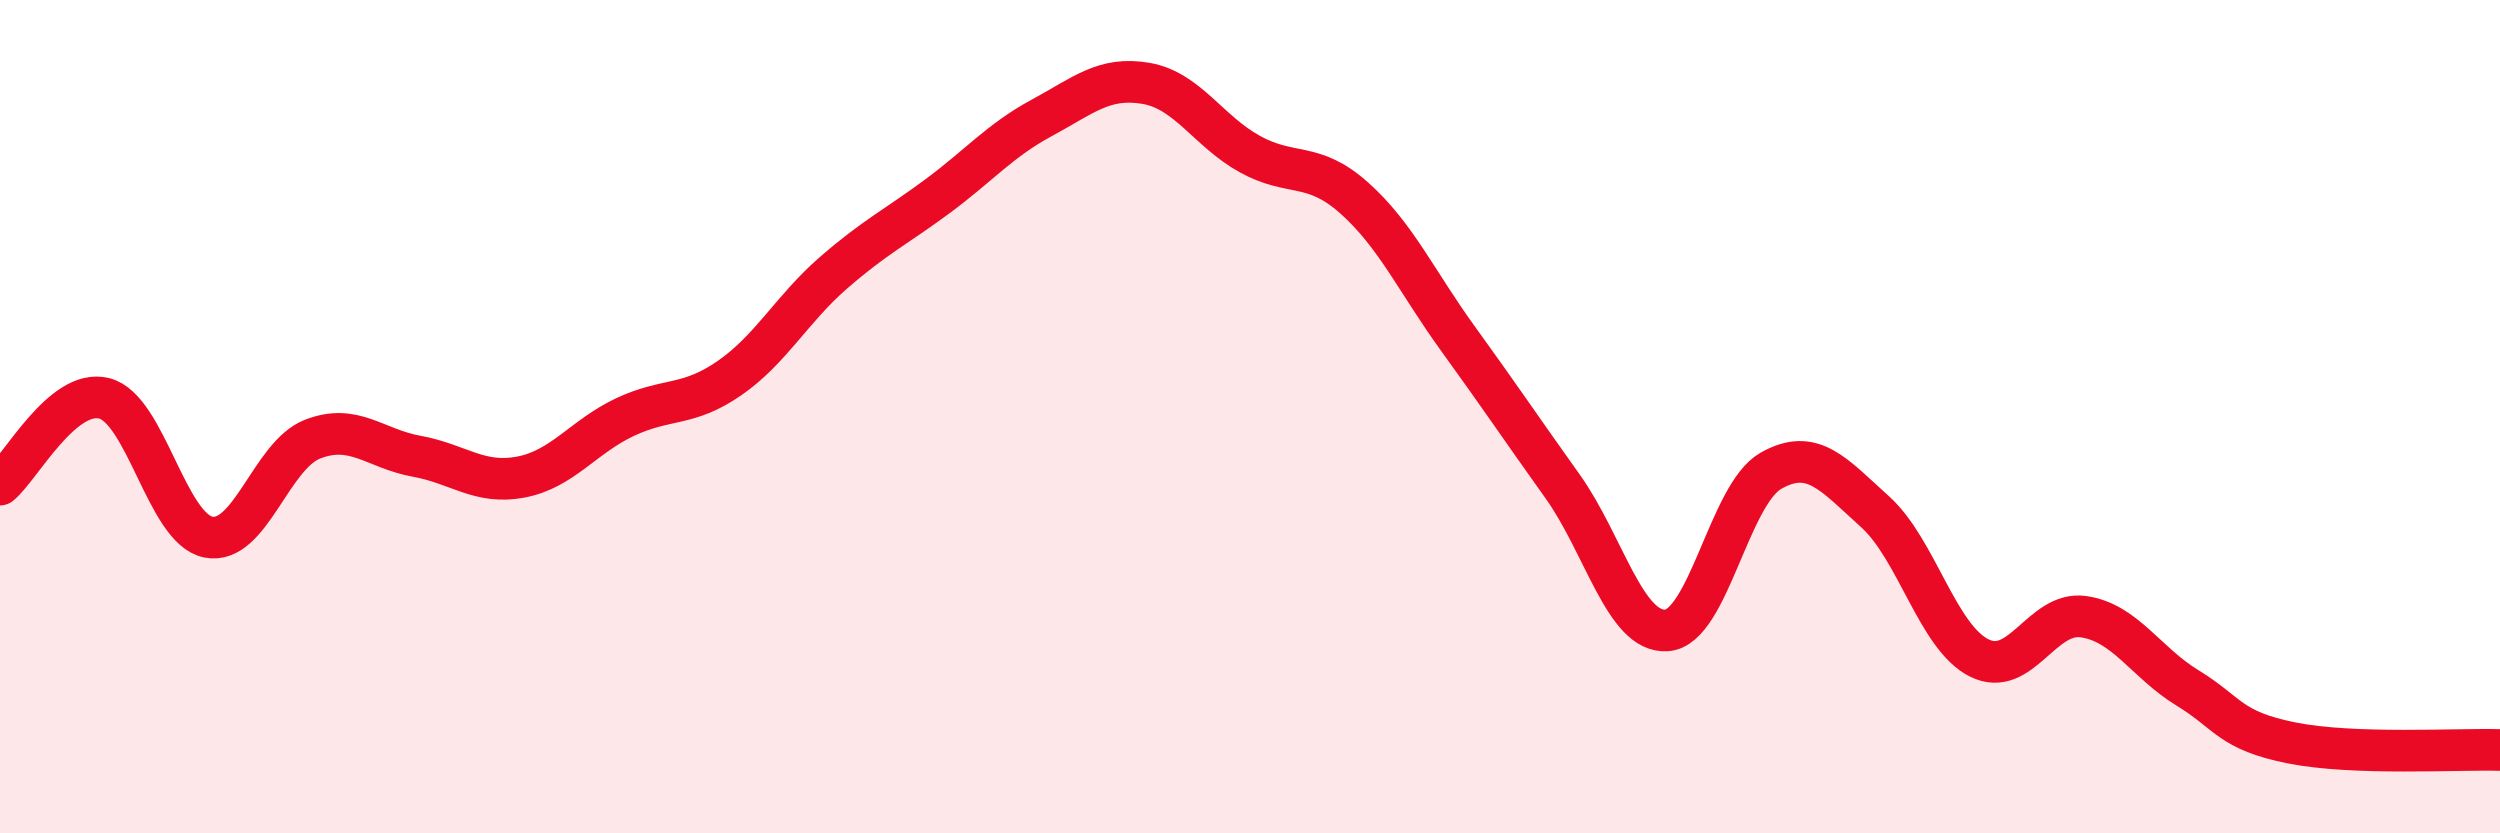
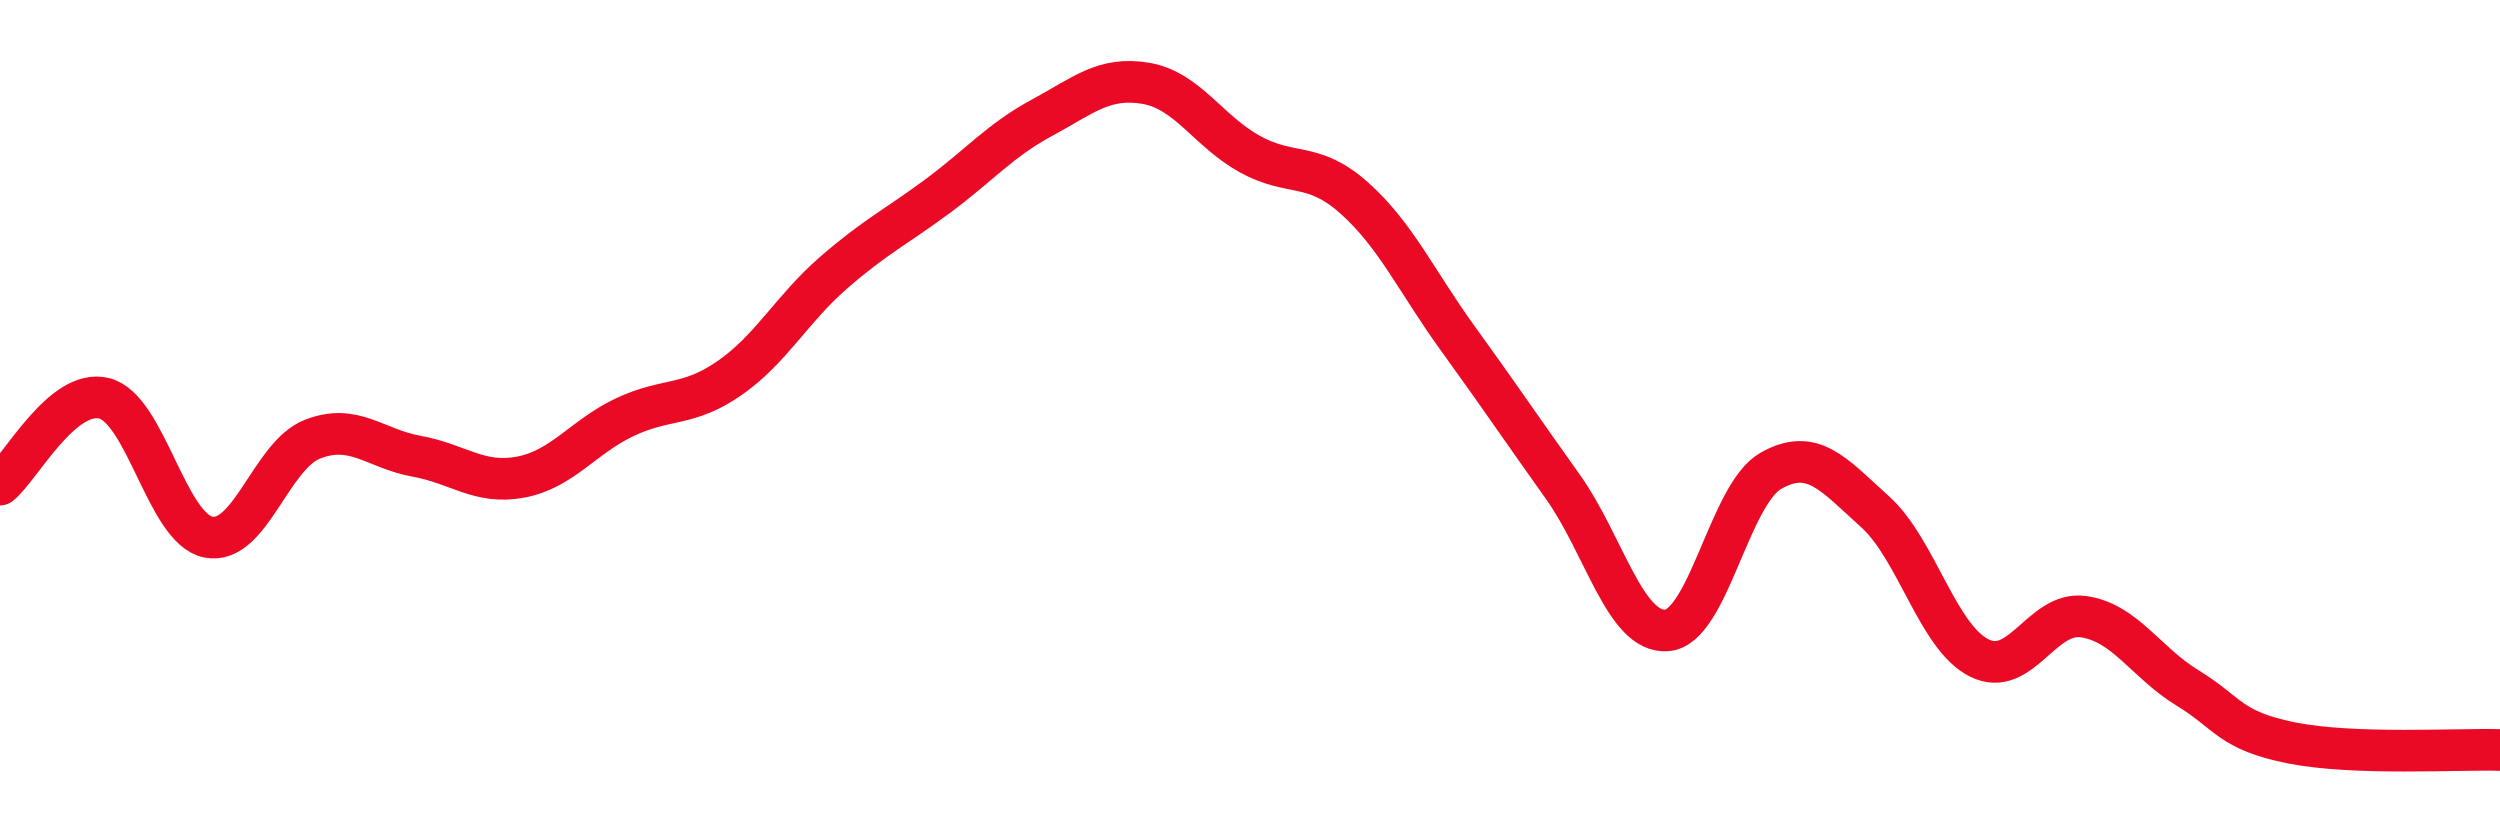
<svg xmlns="http://www.w3.org/2000/svg" width="60" height="20" viewBox="0 0 60 20">
-   <path d="M 0,11.63 C 0.5,11.22 1.5,9.31 2.5,9.56 C 3.5,9.81 4,12.69 5,12.89 C 6,13.09 6.5,10.93 7.5,10.54 C 8.5,10.15 9,10.77 10,10.95 C 11,11.13 11.5,11.64 12.5,11.45 C 13.5,11.26 14,10.48 15,10.01 C 16,9.54 16.5,9.77 17.5,9.08 C 18.5,8.39 19,7.42 20,6.55 C 21,5.68 21.5,5.45 22.5,4.71 C 23.5,3.97 24,3.37 25,2.83 C 26,2.29 26.5,1.83 27.5,2 C 28.5,2.17 29,3.15 30,3.7 C 31,4.25 31.5,3.86 32.5,4.75 C 33.5,5.64 34,6.76 35,8.14 C 36,9.52 36.5,10.27 37.5,11.67 C 38.5,13.07 39,15.2 40,15.13 C 41,15.06 41.5,11.87 42.5,11.3 C 43.5,10.73 44,11.38 45,12.28 C 46,13.18 46.5,15.29 47.5,15.79 C 48.5,16.29 49,14.66 50,14.8 C 51,14.94 51.5,15.9 52.5,16.51 C 53.5,17.12 53.5,17.53 55,17.83 C 56.5,18.13 59,17.97 60,18L60 20L0 20Z" fill="#EB0A25" opacity="0.1" stroke-linecap="round" stroke-linejoin="round" />
  <path d="M 0,11.63 C 0.5,11.22 1.5,9.31 2.5,9.56 C 3.5,9.81 4,12.69 5,12.89 C 6,13.09 6.5,10.93 7.5,10.54 C 8.5,10.15 9,10.77 10,10.95 C 11,11.13 11.5,11.64 12.5,11.45 C 13.5,11.26 14,10.48 15,10.01 C 16,9.54 16.5,9.77 17.5,9.08 C 18.5,8.39 19,7.42 20,6.55 C 21,5.68 21.5,5.45 22.5,4.71 C 23.5,3.97 24,3.37 25,2.83 C 26,2.29 26.5,1.83 27.5,2 C 28.5,2.17 29,3.15 30,3.7 C 31,4.25 31.5,3.86 32.5,4.75 C 33.5,5.64 34,6.76 35,8.14 C 36,9.52 36.5,10.27 37.5,11.67 C 38.5,13.07 39,15.2 40,15.13 C 41,15.06 41.5,11.87 42.5,11.3 C 43.5,10.73 44,11.38 45,12.28 C 46,13.18 46.5,15.29 47.5,15.79 C 48.5,16.29 49,14.66 50,14.8 C 51,14.94 51.5,15.9 52.5,16.51 C 53.5,17.12 53.5,17.53 55,17.83 C 56.5,18.13 59,17.97 60,18" stroke="#EB0A25" stroke-width="1" fill="none" stroke-linecap="round" stroke-linejoin="round" />
</svg>